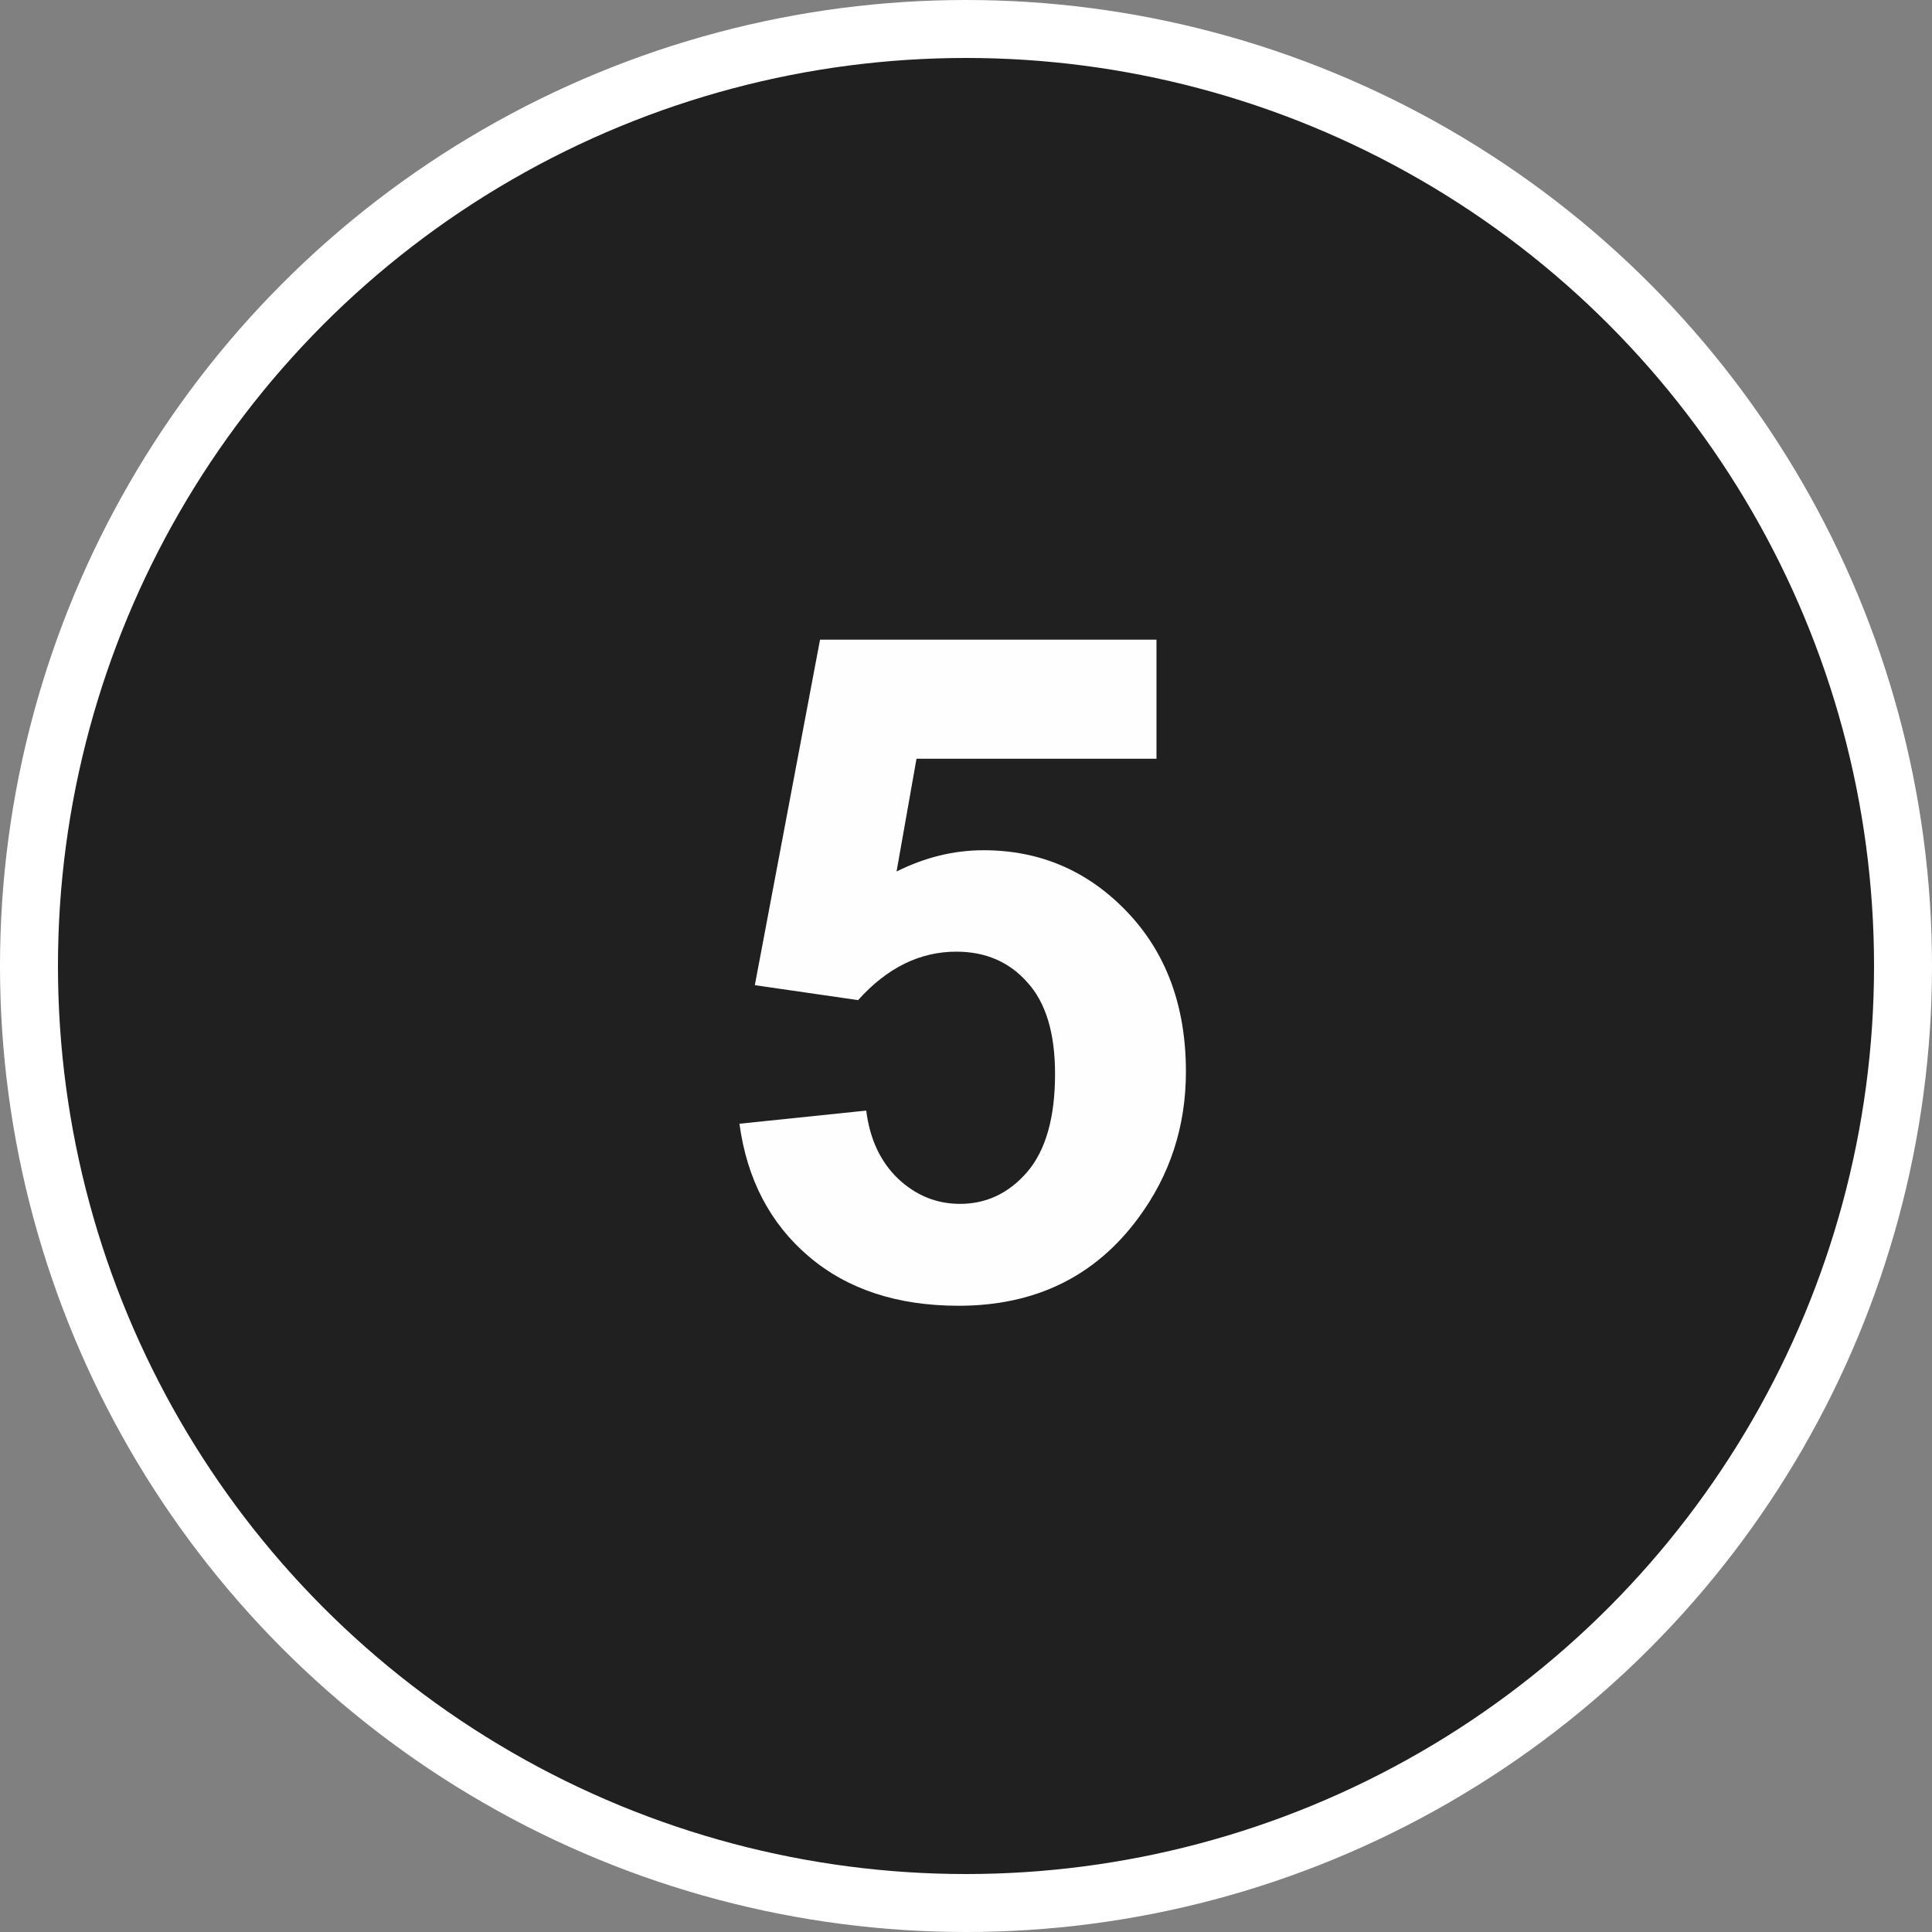
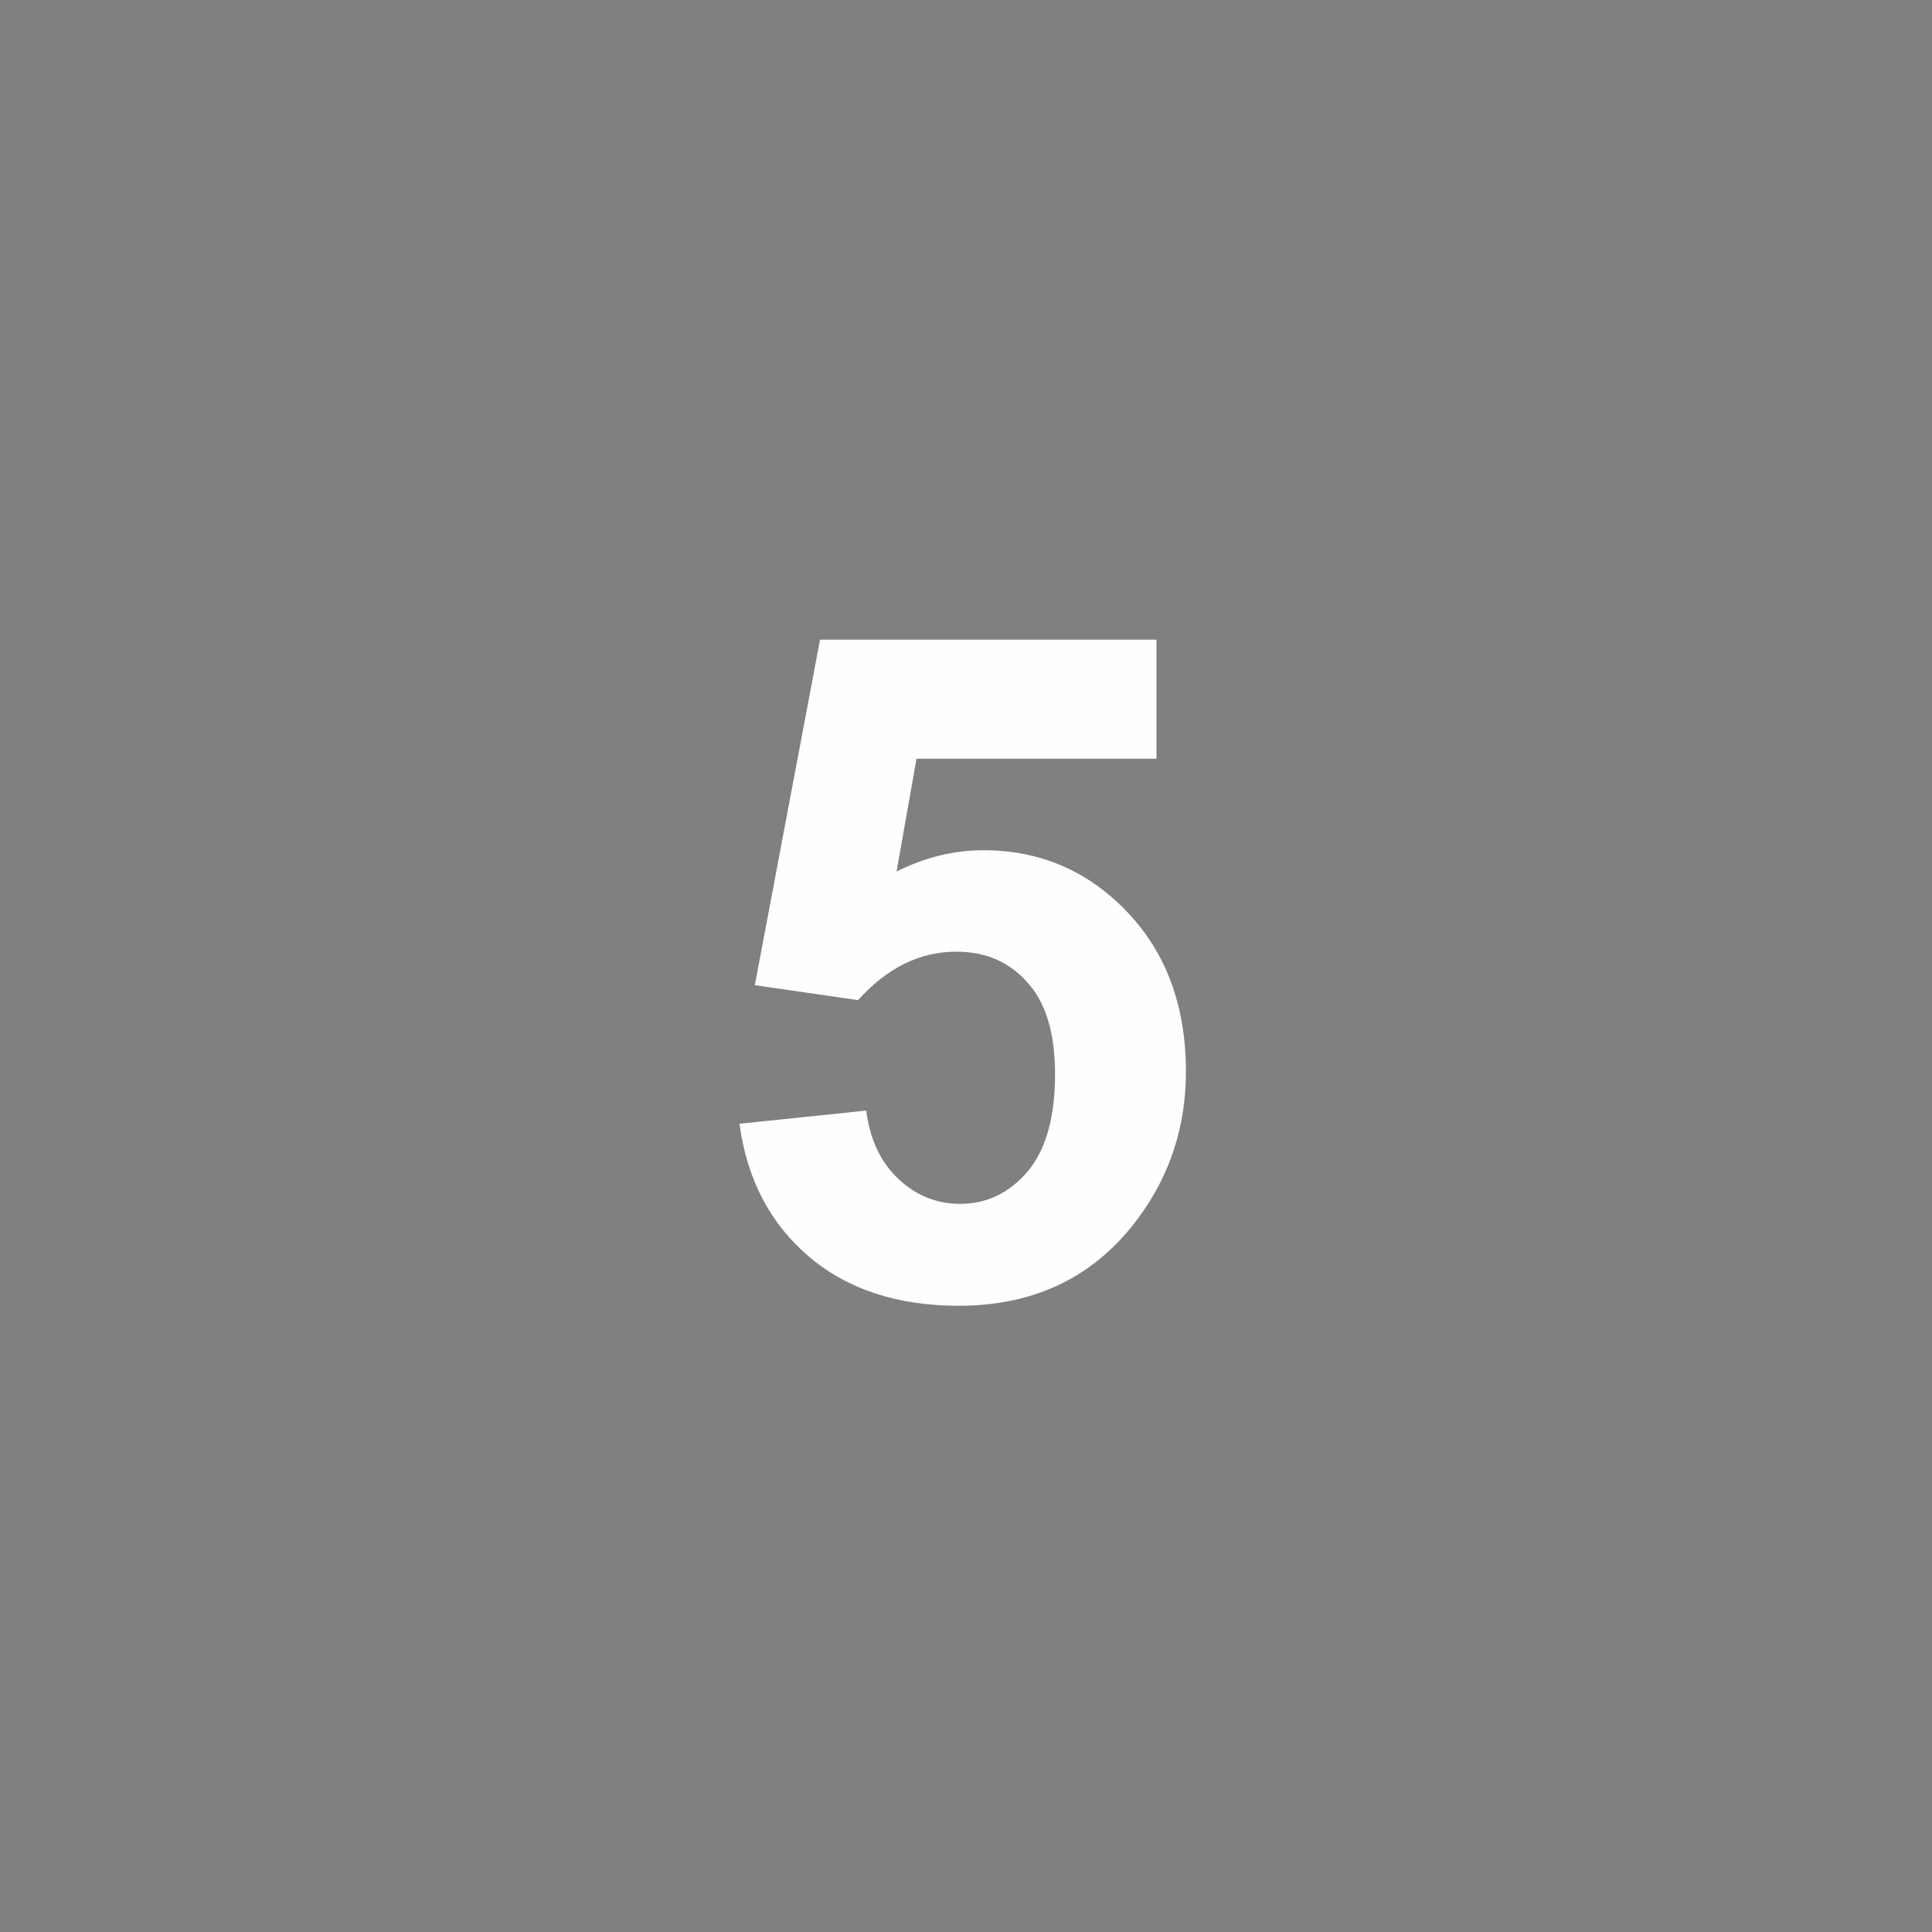
<svg xmlns="http://www.w3.org/2000/svg" width="100" height="100" viewBox="0 0 100 100" fill="none">
  <rect x="0" y="0" width="100" height="100" fill="#808080" stroke="none" />
-   <circle cx="50" cy="50" r="48.5" fill="#202020" stroke="white" stroke-width="3" />
  <path d="M38.273 58.164L44.836 57.484C45.023 58.969 45.578 60.148 46.5 61.023C47.422 61.883 48.484 62.312 49.688 62.312C51.062 62.312 52.227 61.758 53.18 60.648C54.133 59.523 54.609 57.836 54.609 55.586C54.609 53.477 54.133 51.898 53.18 50.852C52.242 49.789 51.016 49.258 49.5 49.258C47.609 49.258 45.914 50.094 44.414 51.766L39.07 50.992L42.445 33.109H59.859V39.273H47.438L46.406 45.109C47.875 44.375 49.375 44.008 50.906 44.008C53.828 44.008 56.305 45.07 58.336 47.195C60.367 49.32 61.383 52.078 61.383 55.469C61.383 58.297 60.562 60.82 58.922 63.039C56.688 66.07 53.586 67.586 49.617 67.586C46.445 67.586 43.859 66.734 41.859 65.031C39.859 63.328 38.664 61.039 38.273 58.164Z" fill="#FEFEFE" />
</svg>